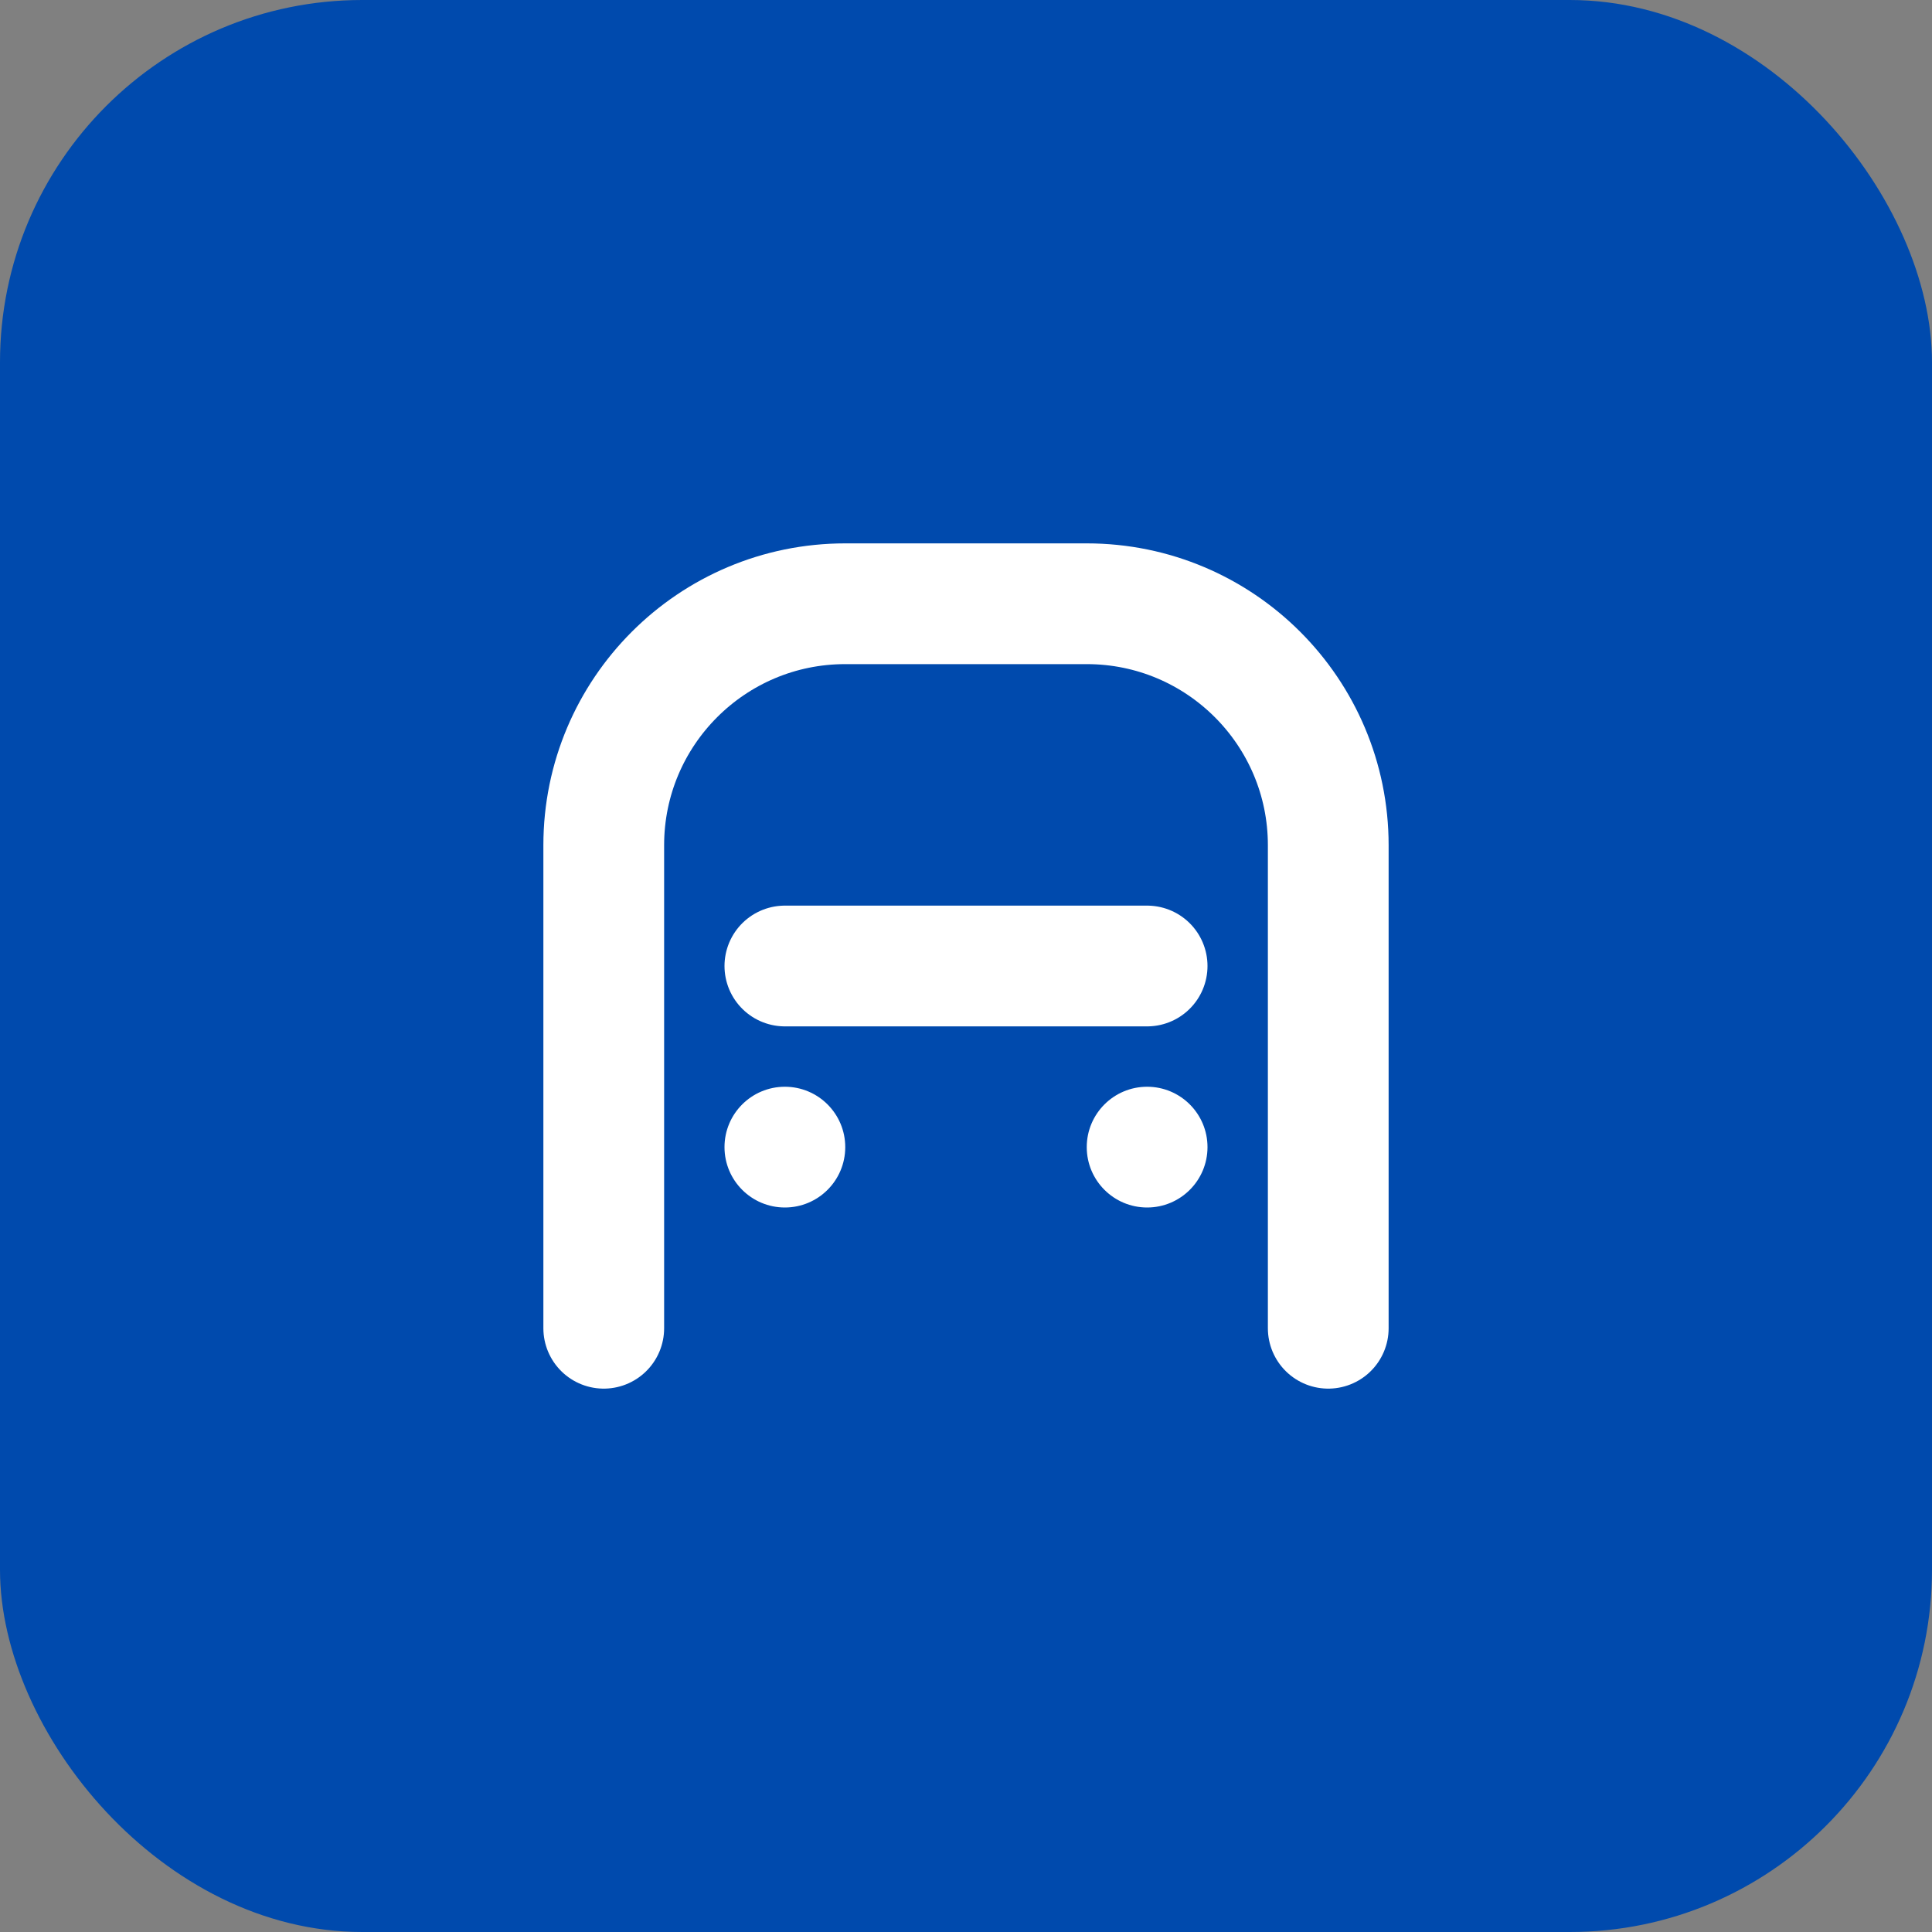
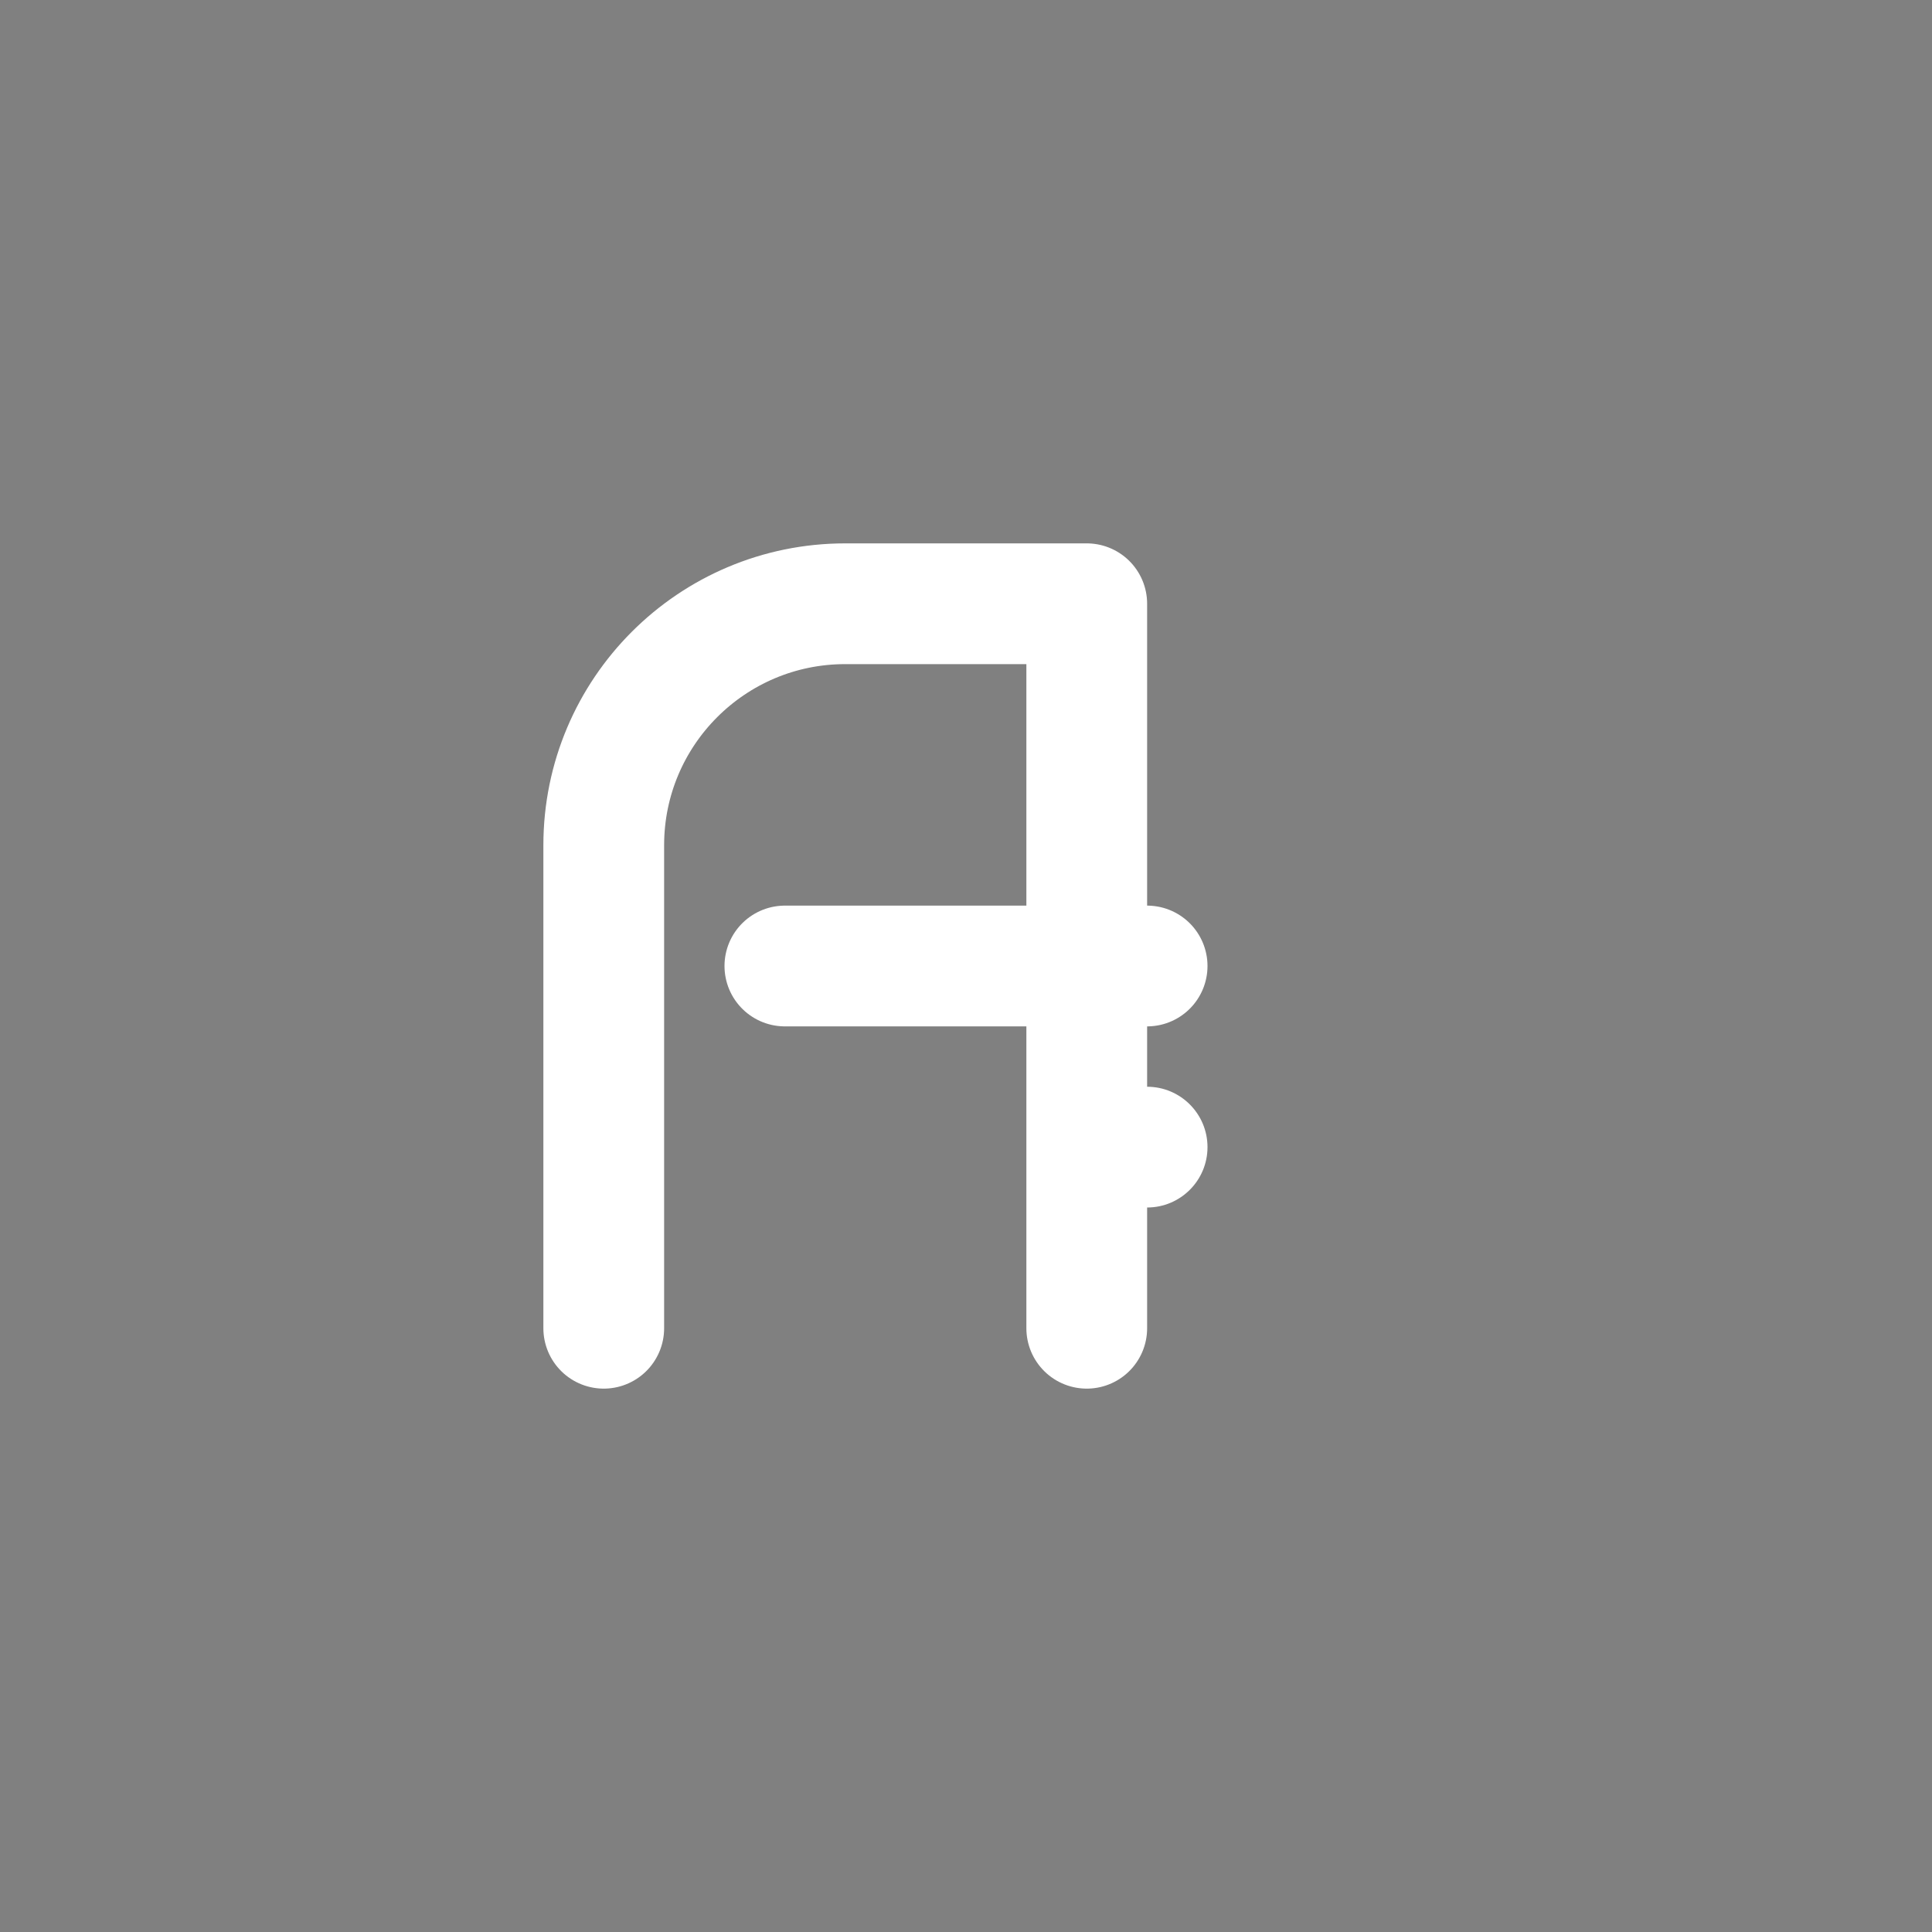
<svg xmlns="http://www.w3.org/2000/svg" width="64" height="64" viewBox="0 0 64 64" fill="none">
  <rect x="0" y="0" width="64" height="64" fill="#808080" stroke="none" />
-   <rect width="64" height="64" rx="12" fill="#004AAD" />
-   <path d="M20 44V28C20 23.582 23.582 20 28 20H36C40.418 20 44 23.582 44 28V44" stroke="white" stroke-width="4" stroke-linecap="round" stroke-linejoin="round" />
+   <path d="M20 44V28C20 23.582 23.582 20 28 20H36V44" stroke="white" stroke-width="4" stroke-linecap="round" stroke-linejoin="round" />
  <path d="M26 32H38" stroke="white" stroke-width="4" stroke-linecap="round" />
-   <circle cx="26" cy="38" r="2" fill="white" />
  <circle cx="38" cy="38" r="2" fill="white" />
</svg>